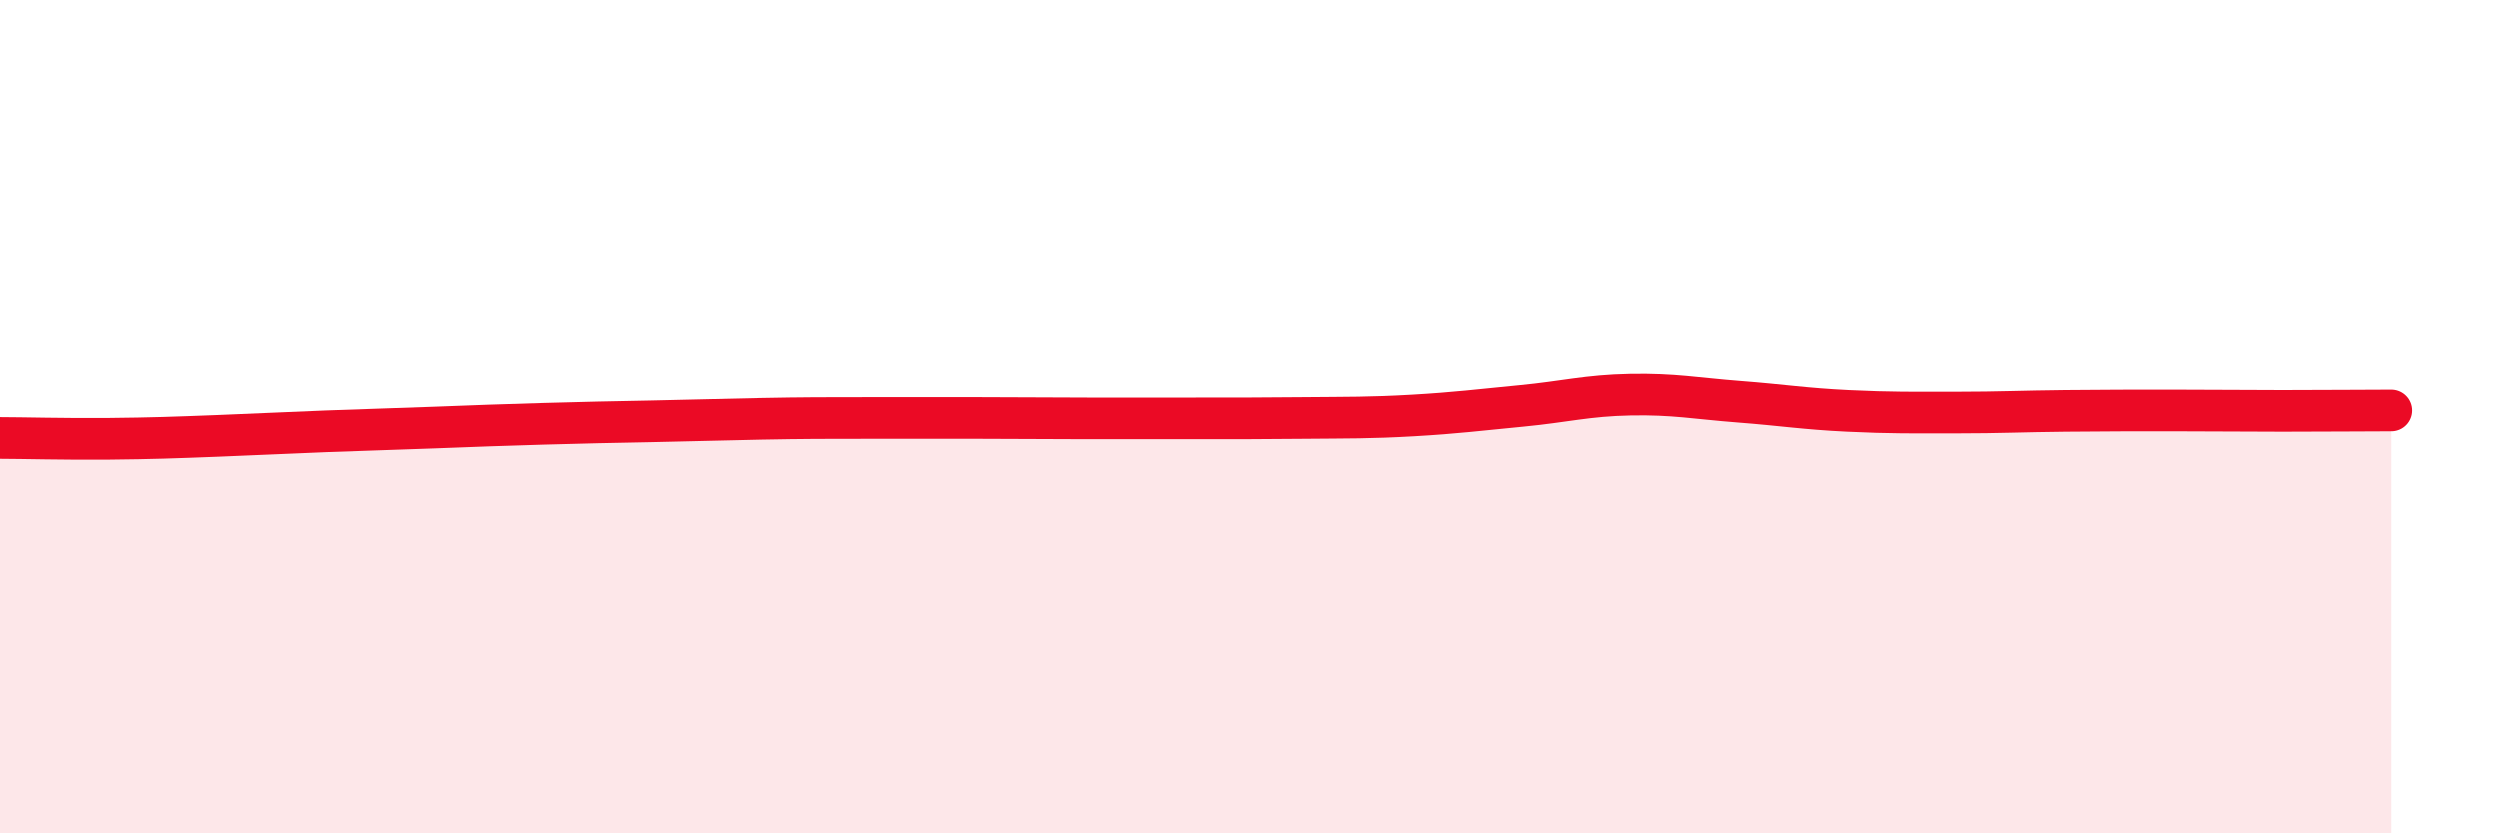
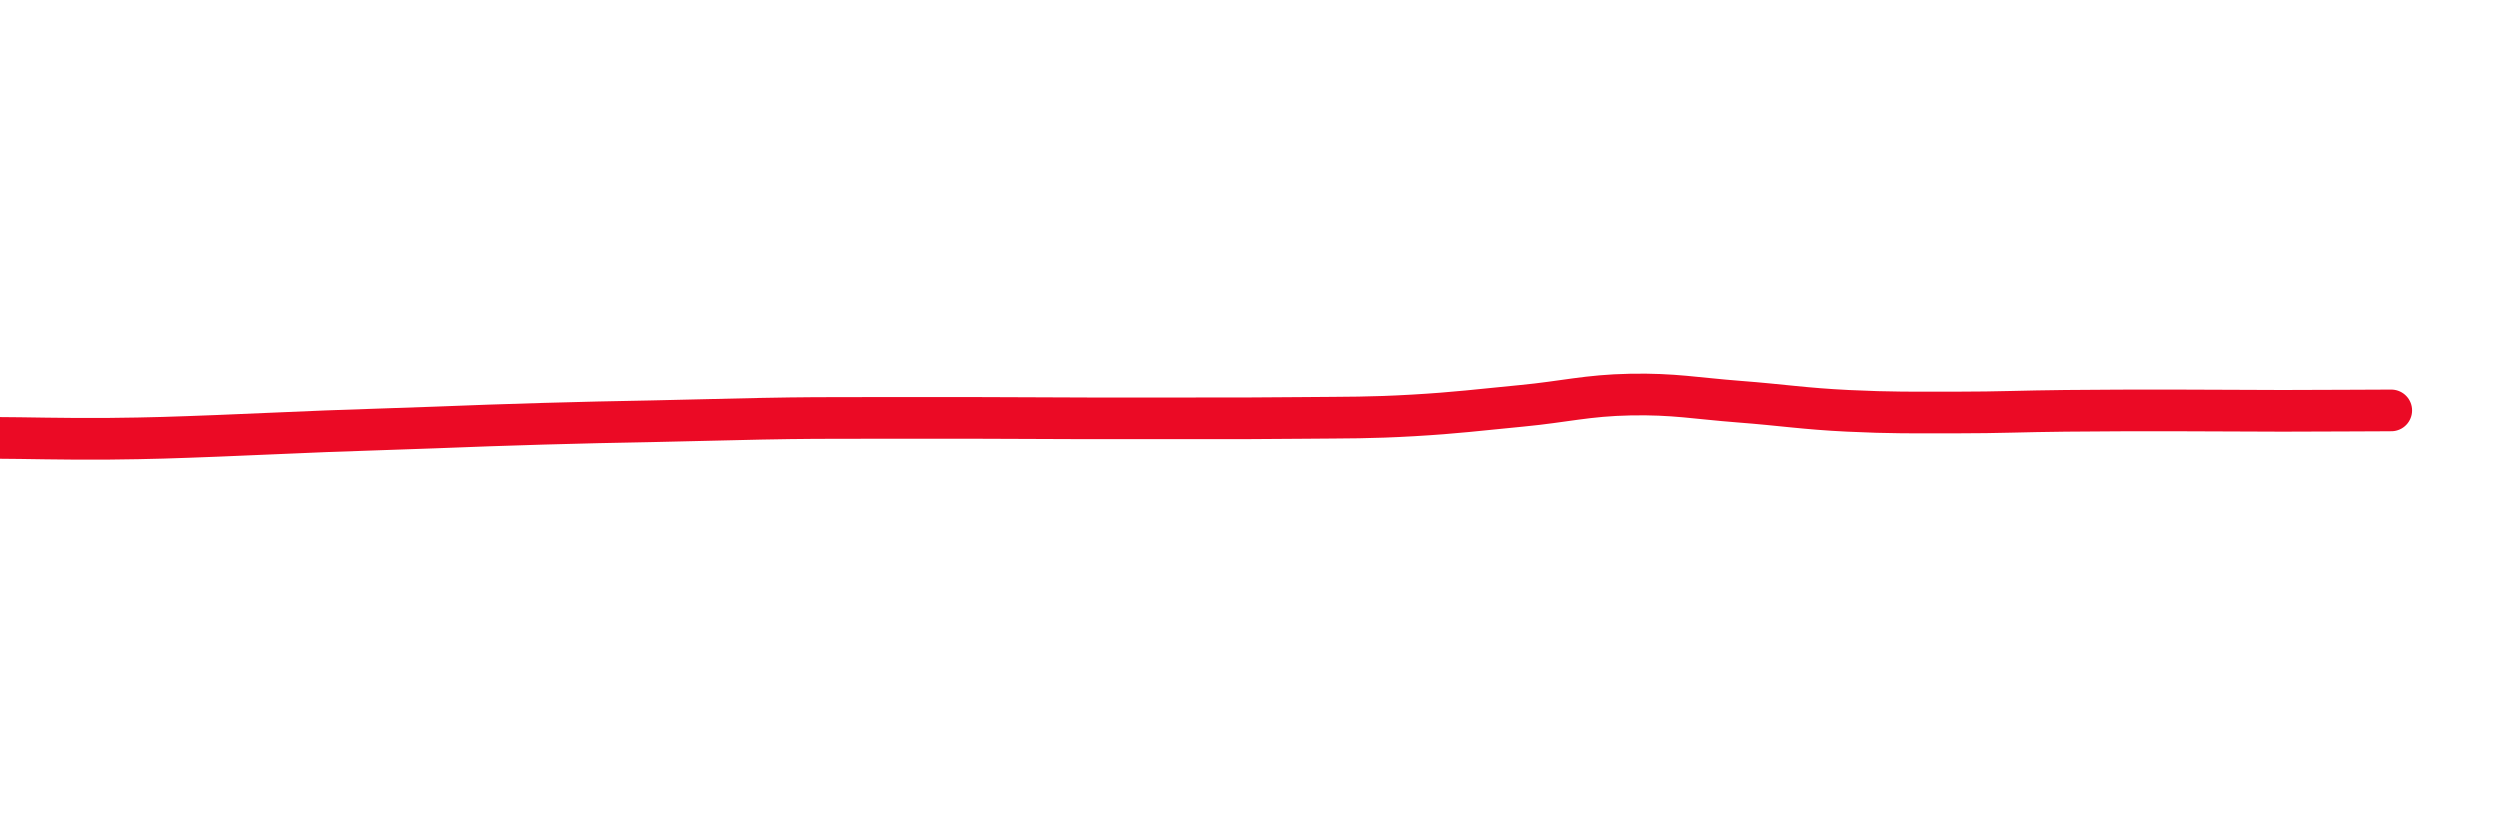
<svg xmlns="http://www.w3.org/2000/svg" width="60" height="20" viewBox="0 0 60 20">
-   <path d="M 0,10.51 C 0.52,10.51 1.57,10.54 2.61,10.53 C 3.65,10.52 4.18,10.5 5.22,10.46 C 6.26,10.42 6.79,10.39 7.83,10.35 C 8.87,10.31 9.39,10.3 10.43,10.26 C 11.47,10.22 12,10.2 13.04,10.17 C 14.08,10.14 14.61,10.13 15.65,10.11 C 16.69,10.09 17.22,10.07 18.26,10.05 C 19.3,10.03 19.83,10.03 20.87,10.03 C 21.91,10.03 22.44,10.03 23.48,10.03 C 24.52,10.03 25.05,10.04 26.09,10.04 C 27.13,10.04 27.66,10.04 28.7,10.04 C 29.74,10.04 30.26,10.04 31.3,10.03 C 32.34,10.02 32.87,10.03 33.91,9.97 C 34.95,9.91 35.48,9.84 36.52,9.74 C 37.56,9.64 38.09,9.49 39.13,9.47 C 40.17,9.45 40.7,9.56 41.74,9.64 C 42.78,9.72 43.31,9.81 44.35,9.86 C 45.39,9.91 45.92,9.9 46.96,9.9 C 48,9.9 48.53,9.87 49.57,9.86 C 50.61,9.85 51.13,9.85 52.17,9.85 C 53.21,9.85 53.74,9.86 54.78,9.86 C 55.82,9.86 56.87,9.85 57.39,9.85L57.39 20L0 20Z" fill="#EB0A25" opacity="0.1" stroke-linecap="round" stroke-linejoin="round" />
  <path d="M 0,10.51 C 0.52,10.51 1.57,10.54 2.61,10.53 C 3.65,10.52 4.18,10.5 5.22,10.46 C 6.26,10.42 6.79,10.39 7.83,10.35 C 8.87,10.31 9.39,10.3 10.43,10.26 C 11.47,10.22 12,10.2 13.04,10.17 C 14.08,10.14 14.61,10.13 15.65,10.11 C 16.69,10.09 17.22,10.07 18.26,10.05 C 19.3,10.03 19.83,10.03 20.87,10.03 C 21.91,10.03 22.44,10.03 23.48,10.03 C 24.52,10.03 25.05,10.04 26.09,10.04 C 27.13,10.04 27.66,10.04 28.7,10.04 C 29.74,10.04 30.26,10.04 31.3,10.03 C 32.34,10.02 32.87,10.03 33.91,9.97 C 34.95,9.91 35.48,9.84 36.52,9.74 C 37.56,9.64 38.09,9.49 39.13,9.47 C 40.17,9.45 40.7,9.56 41.74,9.64 C 42.78,9.72 43.31,9.81 44.35,9.86 C 45.39,9.91 45.92,9.9 46.96,9.9 C 48,9.9 48.53,9.87 49.57,9.86 C 50.61,9.85 51.13,9.85 52.17,9.85 C 53.21,9.85 53.74,9.86 54.78,9.86 C 55.82,9.86 56.87,9.85 57.39,9.85" stroke="#EB0A25" stroke-width="1" fill="none" stroke-linecap="round" stroke-linejoin="round" />
</svg>